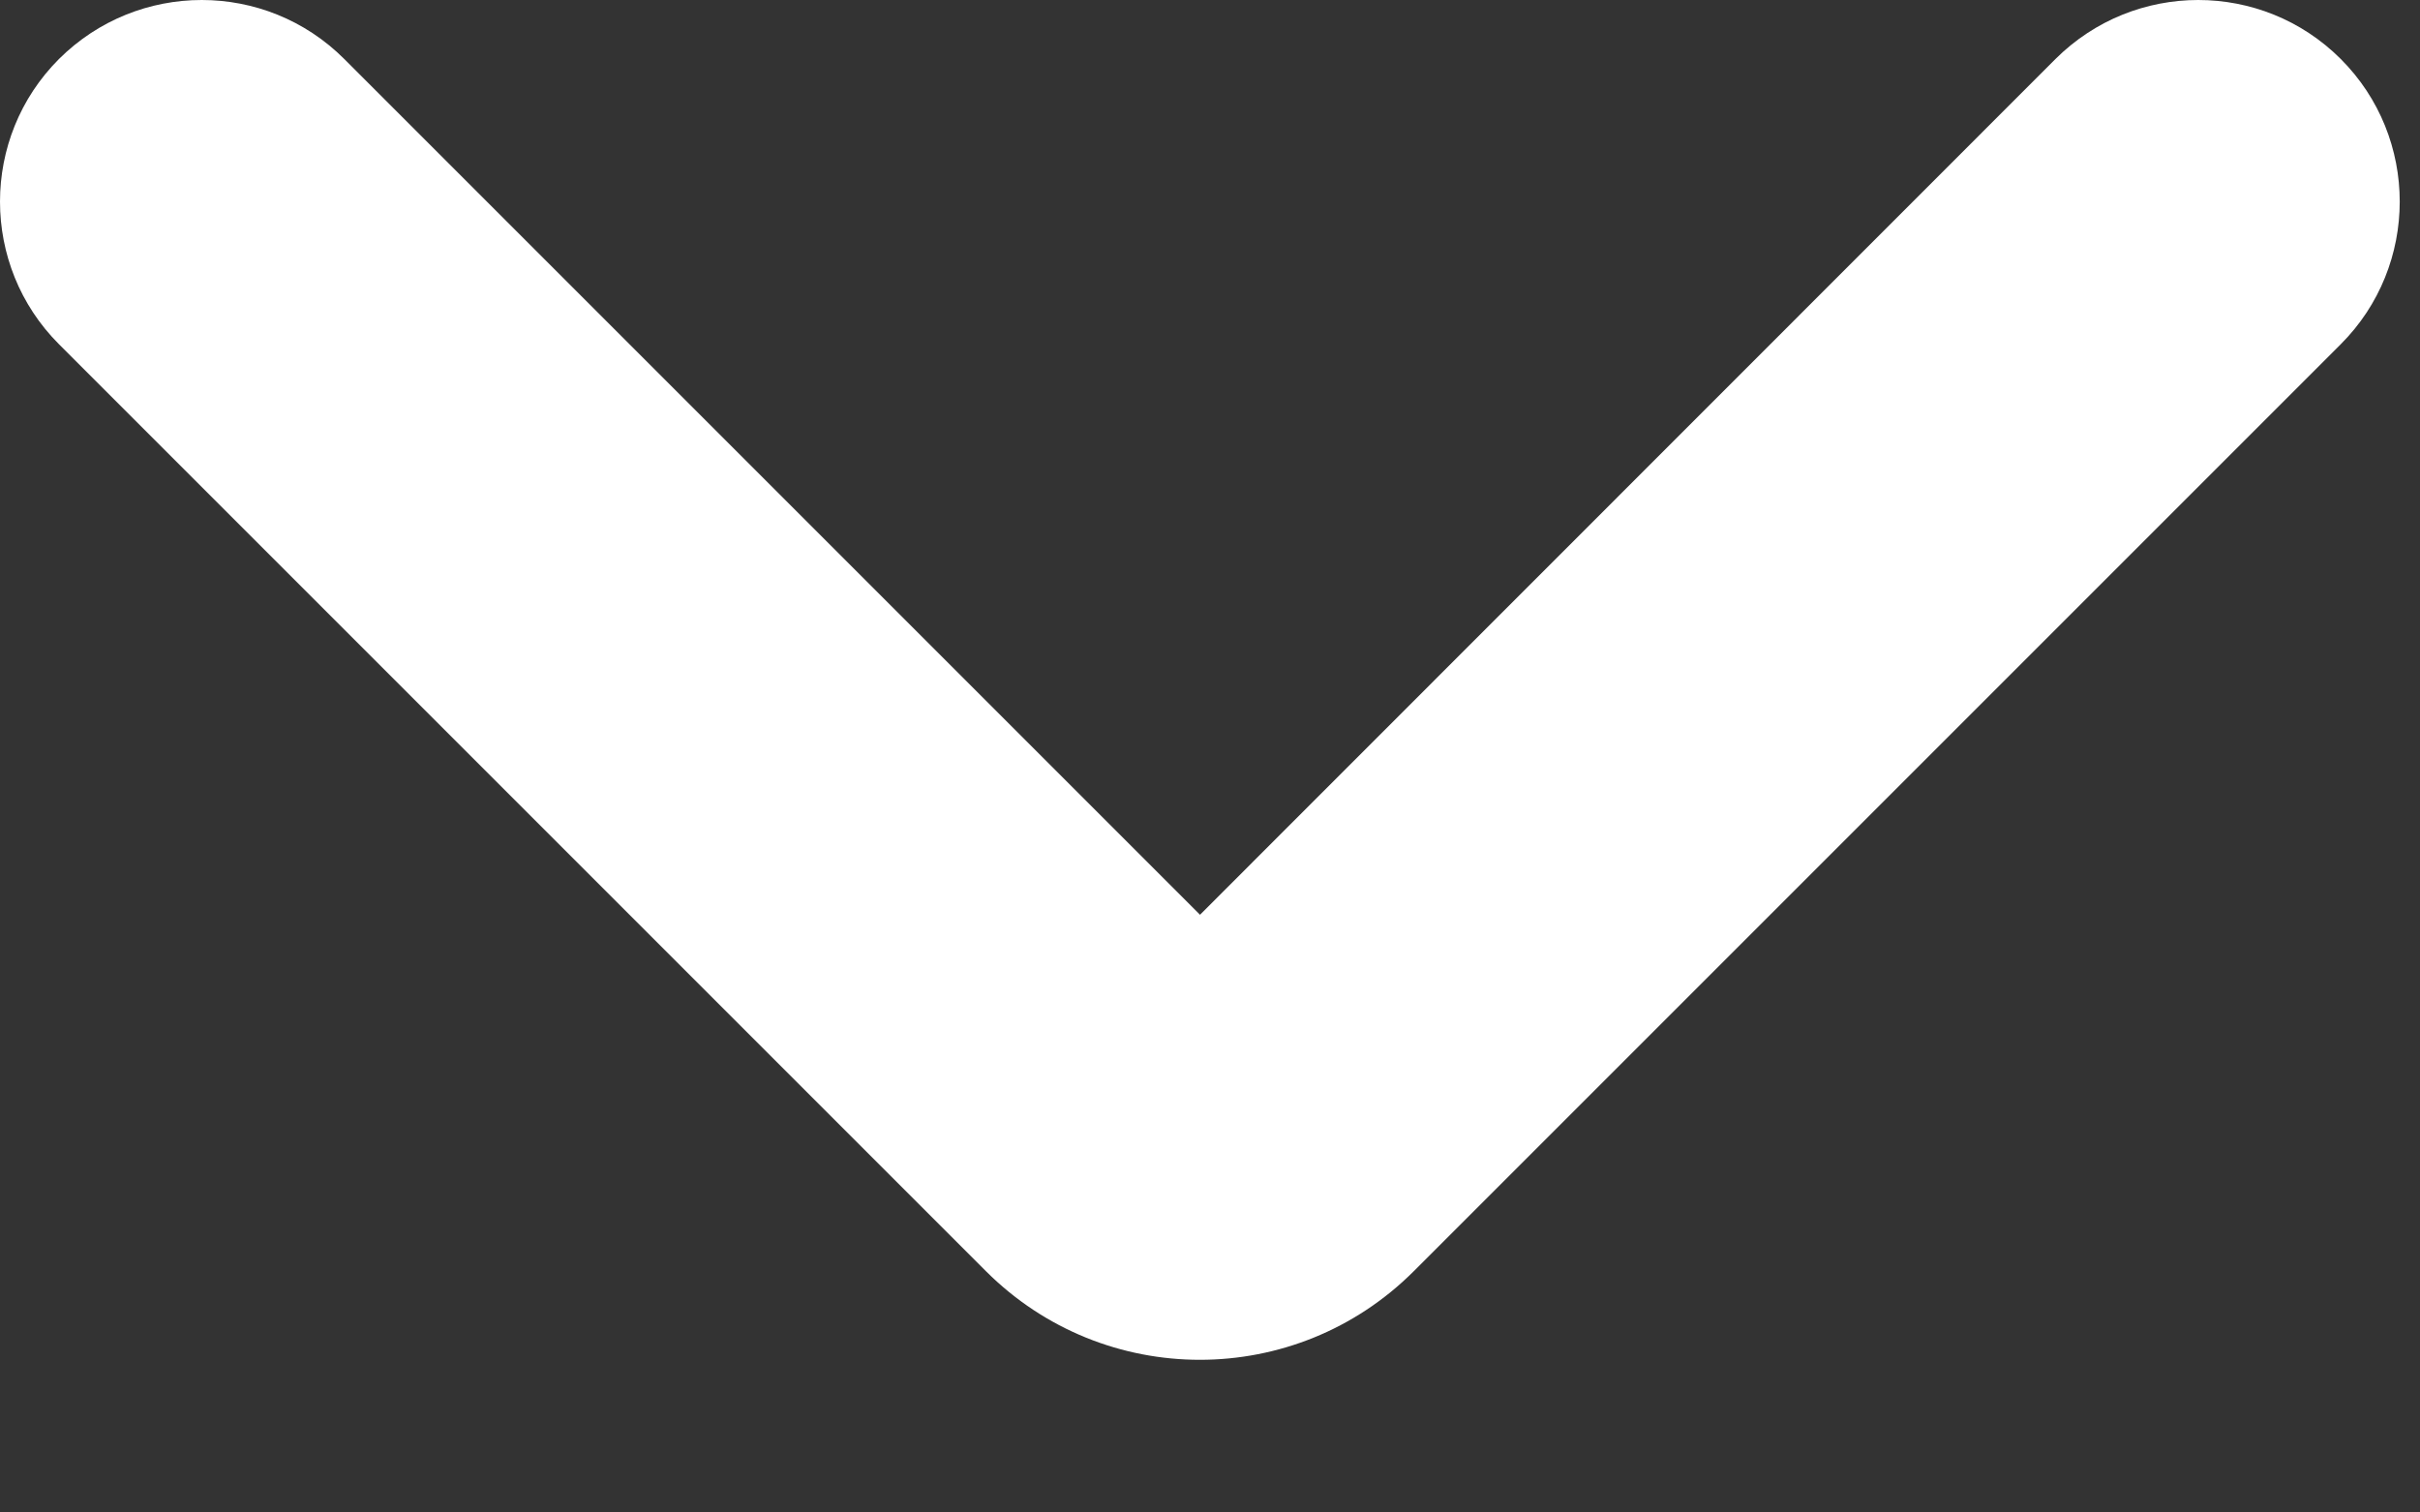
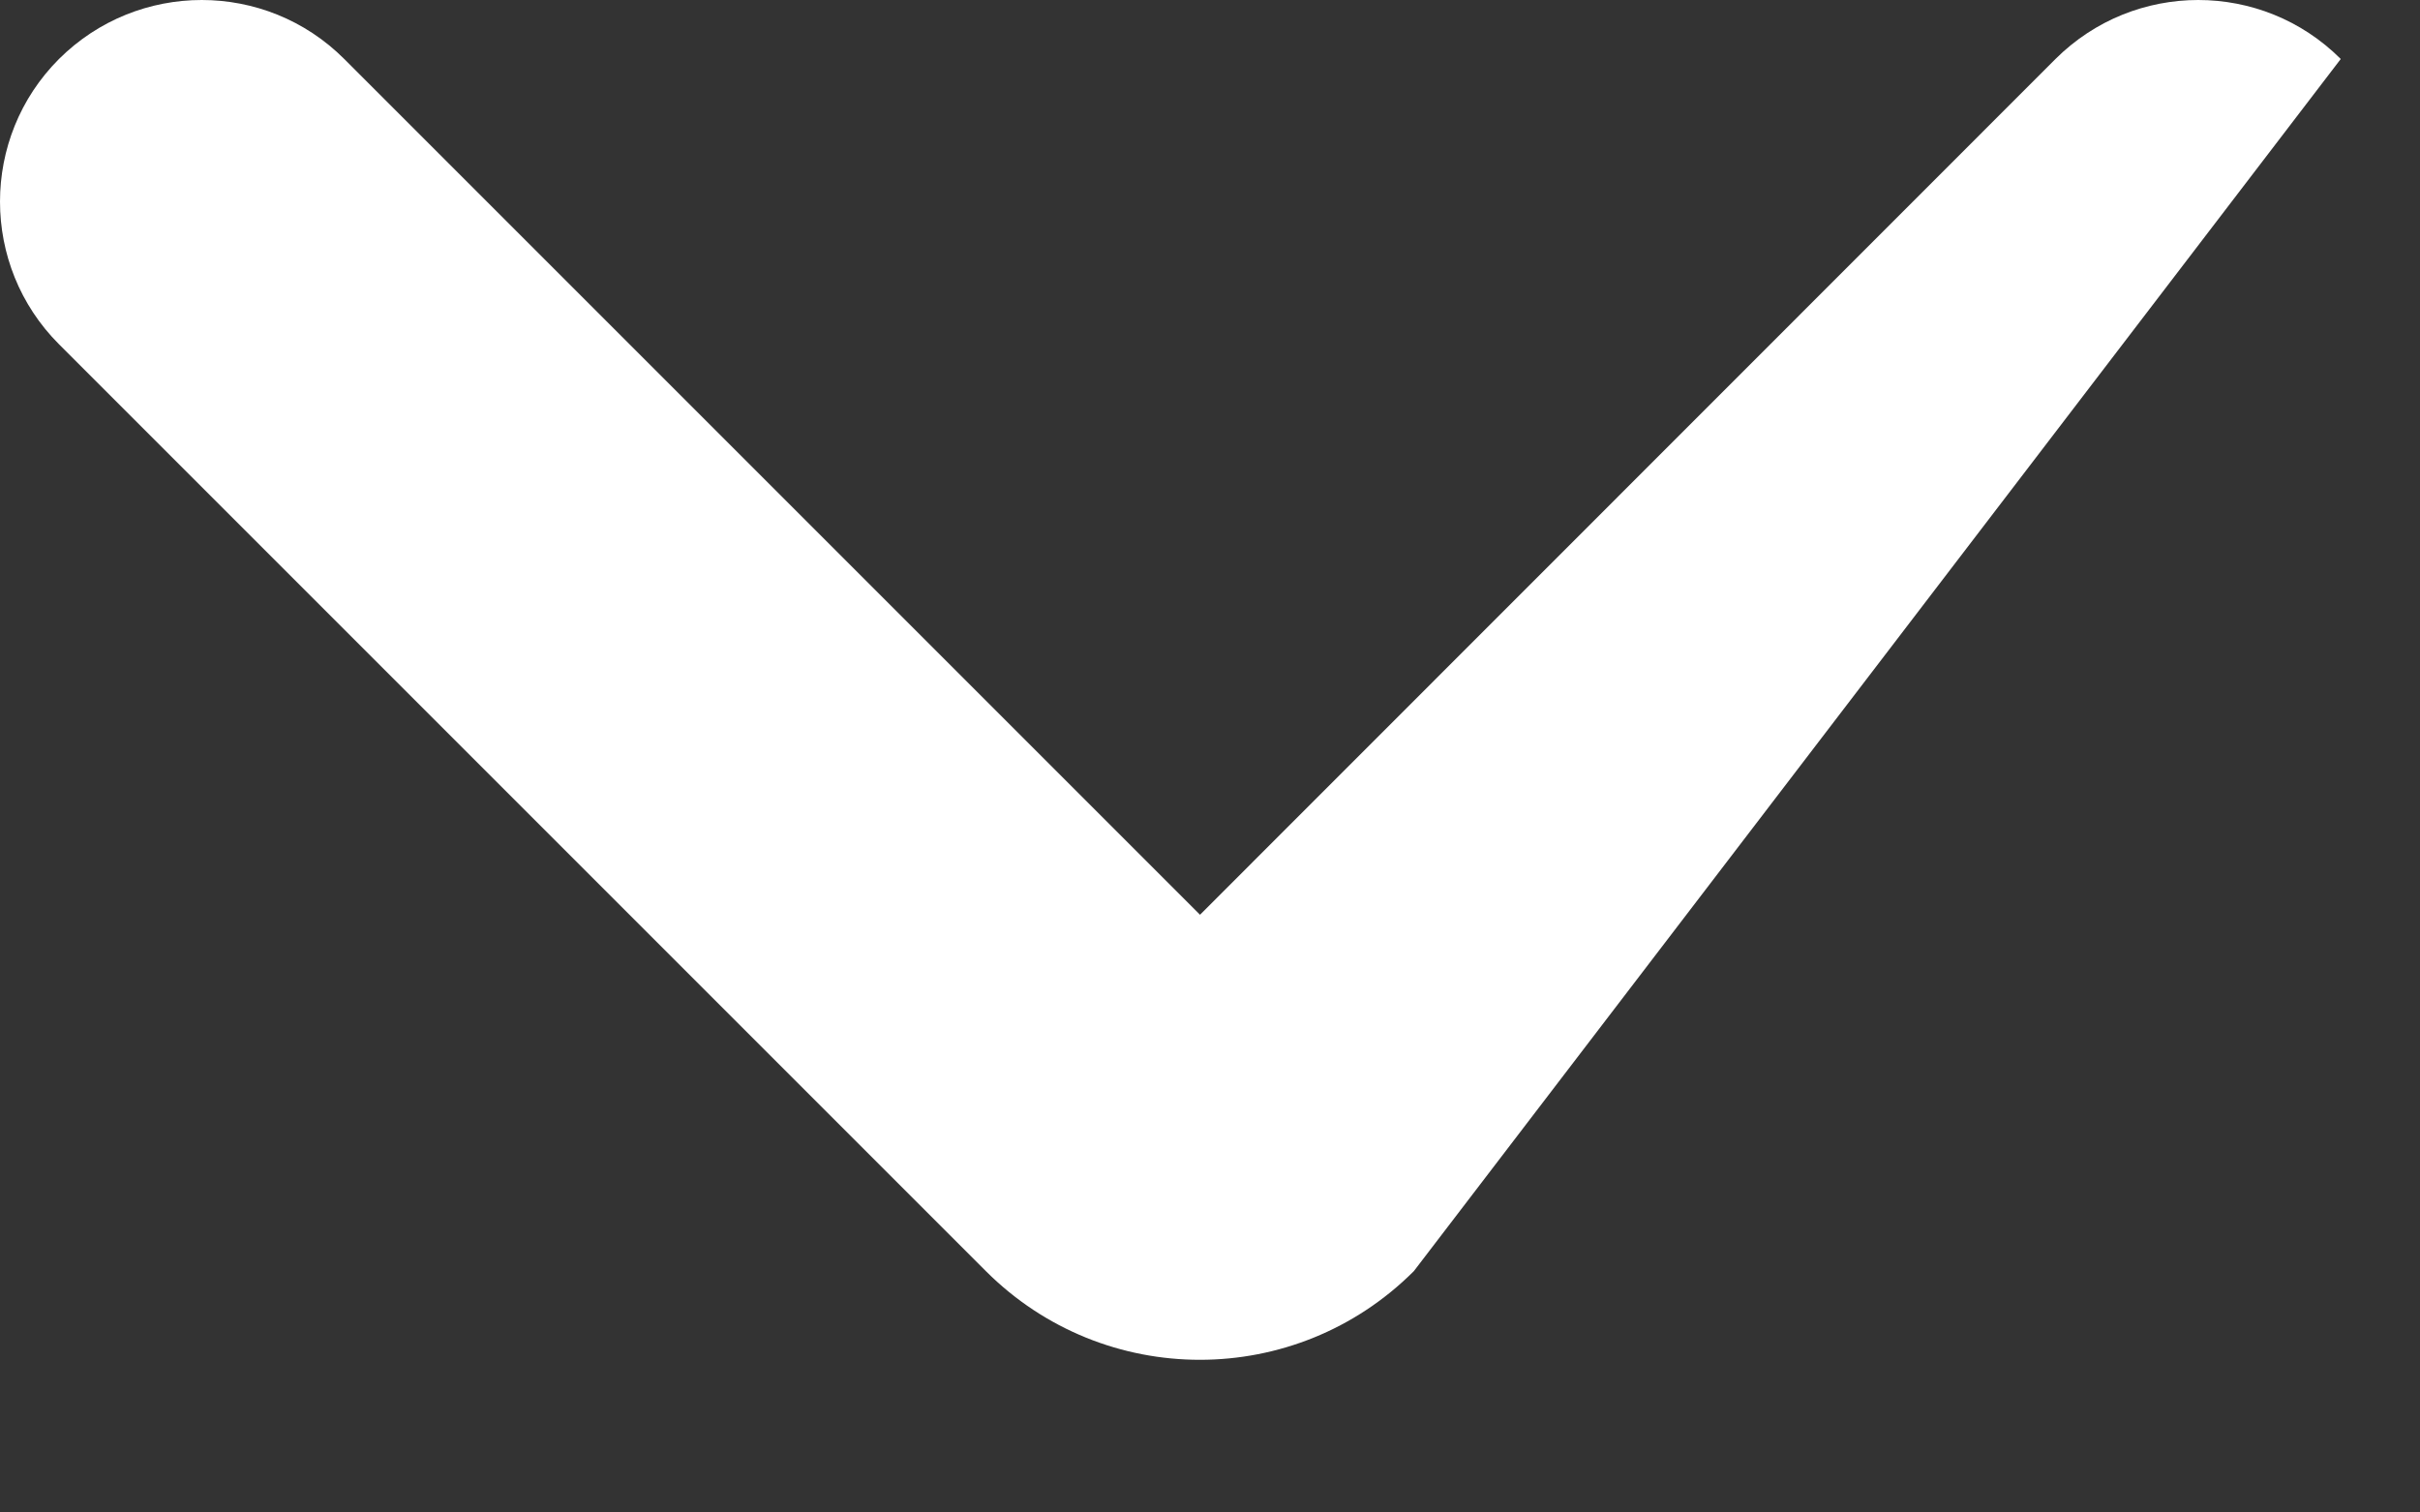
<svg xmlns="http://www.w3.org/2000/svg" fill="none" height="100%" overflow="visible" preserveAspectRatio="none" style="display: block;" viewBox="0 0 8 5" width="100%">
  <rect x="0" y="0" width="8" height="5" fill="#333333" stroke="none" />
-   <path d="M3.967 3.024L6.795 0.195C7.056 -0.065 7.478 -0.065 7.738 0.195C7.998 0.455 7.998 0.878 7.738 1.138L4.674 4.202C4.283 4.593 3.65 4.593 3.259 4.202L0.195 1.138C-0.065 0.878 -0.065 0.455 0.195 0.195C0.456 -0.065 0.878 -0.065 1.138 0.195L3.967 3.024Z" fill="white" id="Vector" />
+   <path d="M3.967 3.024L6.795 0.195C7.056 -0.065 7.478 -0.065 7.738 0.195L4.674 4.202C4.283 4.593 3.65 4.593 3.259 4.202L0.195 1.138C-0.065 0.878 -0.065 0.455 0.195 0.195C0.456 -0.065 0.878 -0.065 1.138 0.195L3.967 3.024Z" fill="white" id="Vector" />
</svg>